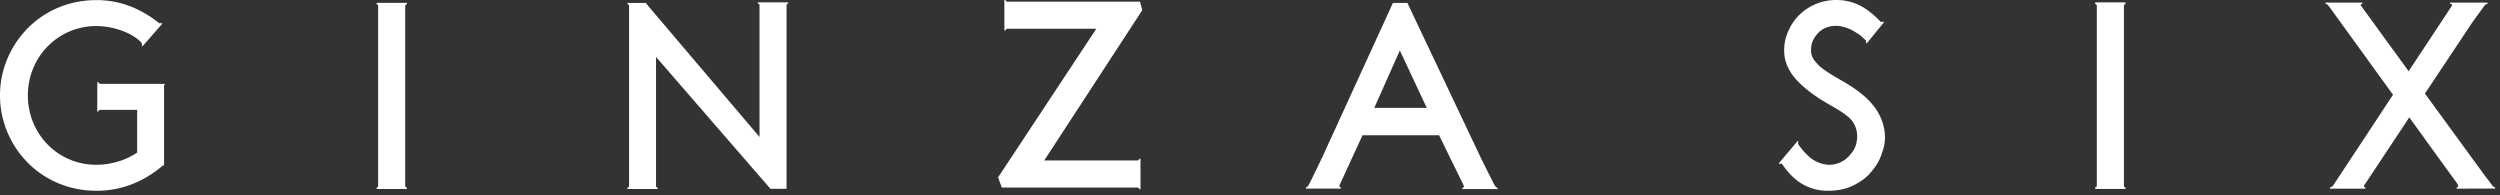
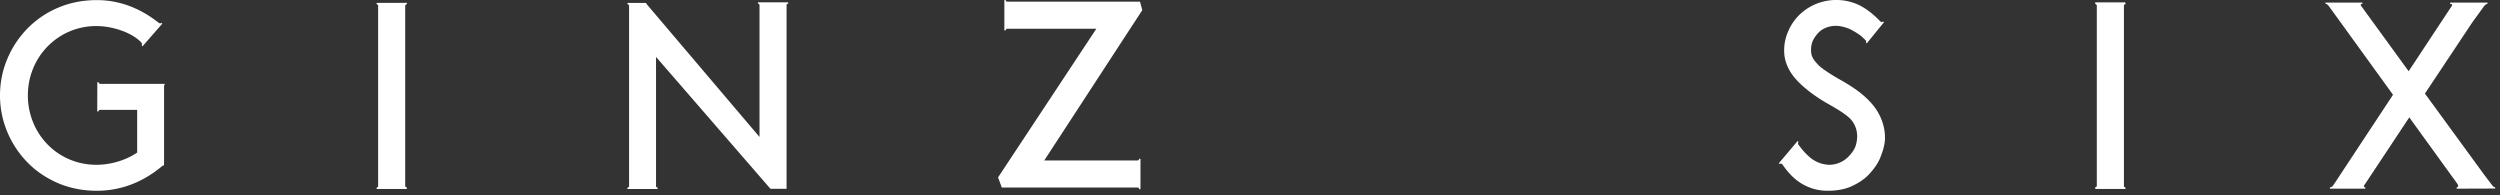
<svg xmlns="http://www.w3.org/2000/svg" width="141" height="11" fill="none">
  <rect width="100%" height="100%" fill="#333333" stroke="none" />
  <g id="Frame" clip-path="url(#clip0_1_392)" fill="#fff">
    <g id="_ã¬ã¤ã¤ã¼_1">
      <path id="Vector" d="M64.297.096h-.014l.003-.003h-7.472c-.098 0-.096-.099-.098-.093h-.07v1.714h.072c-.001.01.007-.092.093-.092h5.022l-5.542 8.382.21.574h7.654c.099 0 .096.099.099.093h.069V8.957h-.071c0-.01-.007.092-.094.092h-5.263l5.53-8.477-.128-.476z" />
-       <path id="Vector_2" d="M84.397 10.569a.345.345 0 01-.049-.05c-.05-.064-.082-.123-.082-.123l-.693-1.38-4.19-8.837-.007-.012h-.815l-.006.011-3.975 8.68-.627 1.295s-.14.275-.173.325c-.05.073-.106.087-.124.087v.07h1.965v-.07s-.122-.016-.072-.122c.02-.04 1.297-2.816 1.297-2.816h4.318l1.383 2.823.002.002.008.017c.012.026.017.062-.003.085-.024.027-.075.038-.075.038v.07h1.989v-.07s-.042 0-.071-.023zM77.51 6.082l1.441-3.237 1.518 3.237h-2.96z" />
    </g>
    <g id="K100_">
      <path id="Vector_3" d="M22.848.325c0-.066.057-.088.091-.092v-.07l-.115.001H21.25v.069c.033.004.087.025.09.087v10.175c-.001.063-.056.085-.09.09v.068h1.688v-.069c-.033-.004-.087-.026-.09-.088V.325z" />
      <path id="Vector_4" d="M22.848.325c0-.066.057-.088.091-.092v-.07l-.115.001H21.25v.069c.033.004.087.025.09.087v10.175c-.001.063-.056.085-.09.09v.068h1.688v-.069c-.033-.004-.087-.026-.09-.088V.325z" />
      <path id="Vector_5" d="M42.746.13V.2c-.01-.001.091.007.091.093v7.432L36.537.31l-.11-.144H35.39v.069c.033.004.086.025.09.085v10.17c0 .098-.103.096-.097.098v.07h1.709v-.072c.009.001-.092-.007-.092-.093V3.21l6.452 7.437h.91V.298c0-.099.098-.097.092-.1V.13h-1.708z" />
      <path id="Vector_6" d="M119.784.325c.001-.066.056-.088.091-.092v-.07l-.115.001h-1.574v.069c.033.004.087.025.09.087v10.175c-.001.063-.057.085-.091.09v.068h1.689v-.069c-.033-.004-.088-.026-.09-.088V.325z" />
      <path id="Vector_7" d="M103.907 4.565s-1.035-.566-1.356-.905c-.278-.294-.408-.48-.408-.834 0-.368.102-.622.375-.936.239-.275.614-.433 1.029-.433.298 0 .673.118.875.229.242.132.46.27.579.376.076.068.211.196.224.214.039.054.036.067.011.126l.053.04.968-1.19-.053-.042s-.049.058-.13.013c-.02-.011-.063-.057-.086-.08-.071-.072-.159-.156-.159-.156-.38-.352-.729-.594-1.085-.75a3.027 3.027 0 00-2.298-.023 2.94 2.94 0 00-.952.616 2.839 2.839 0 00-.651.965 2.589 2.589 0 00-.215 1.098c0 .57.261 1.158.74 1.661.447.47 1.025.878 1.465 1.145.406.247.987.537 1.423.907.345.293.528.748.481 1.226-.041.412-.154.652-.469.987a1.52 1.52 0 01-1.112.475 1.786 1.786 0 01-1.013-.367c-.38-.306-.593-.618-.697-.75-.078-.098-.007-.179-.007-.179l-.054-.044-1.059 1.255.053.045s.071-.07.136.008c.034.042.092.124.092.124.337.464.666.775 1.068 1.006a2.8 2.8 0 001.413.367c.47 0 .947-.075 1.328-.248.512-.233.836-.49 1.054-.742.225-.256.453-.548.599-.931.127-.332.245-.692.245-1.073 0-.645-.237-1.292-.666-1.822-.374-.461-.879-.881-1.741-1.378z" />
      <path id="Vector_8" d="M140.589 10.486l-.051-.066-.386-.506h-.001l-3.385-4.637 2.672-4.015.66-.91a.61.61 0 01.084-.086.23.23 0 01.115-.053l.001-.066h-2.109v.07l.048.008c.051.012.081.049.063.08l-.028.043-2.424 3.669-2.67-3.67-.028-.043c-.022-.035.004-.07.054-.083l.034-.007.001-.067h-2.083v.066c.043.004.089.03.112.049a.62.62 0 01.083.09c.027.035 3.615 4.993 3.615 4.993l-3.349 5.075-.05.066c-.071.08-.169.086-.16.086v.069h2v-.066a.141.141 0 01-.075-.042c-.031-.036.003-.075.072-.175.028-.04 2.479-3.738 2.479-3.738l2.384 3.294s.252.336.323.447c.061.097.067.152.019.187a.117.117 0 01-.057.026v.067l2.176-.007v-.072s-.069.007-.139-.076z" />
      <path id="Vector_9" d="M119.77.298c.001-.065.057-.087.091-.091v-.07h-1.691v.07c.033.004.087.025.09.087V10.48c-.001.064-.057.086-.091.09v.07l.091-.001h1.601v-.069c-.034-.004-.089-.026-.091-.089V.298z" />
      <path id="Vector_10" d="M5.693 4.73c-.13.003-.124-.071-.133-.093h-.071l-.005 1.65h.07c.004-.034.026-.091.092-.091h2.09v2.409a3.846 3.846 0 01-.999.48c-.98.318-1.976.263-2.813-.093a3.76 3.76 0 01-1.24-.844 3.857 3.857 0 01-.82-1.256 3.983 3.983 0 01-.292-1.51c0-.528.098-1.037.292-1.51a3.85 3.85 0 012.06-2.1c.85-.36 1.852-.418 2.876-.066.449.154.816.359 1.093.612l.057.057c.062.07.066.115.052.158l-.01.03.048.046 1.115-1.276-.05-.046s-.015.022-.057.029c-.043.007-.097-.03-.11-.04-1.07-.843-2.24-1.27-3.48-1.27-.79 0-1.533.148-2.208.44A5.283 5.283 0 001.507 1.65 5.485 5.485 0 00.39 3.376C.13 4.016 0 4.691 0 5.382c0 .691.13 1.366.39 2.007.26.642.635 1.223 1.116 1.726.481.505 1.068.91 1.743 1.204.675.292 1.418.44 2.207.44 1.348 0 2.593-.47 3.7-1.4l.037-.03c.05-.04.06.135.06-.148V4.847c0-.091.111-.116.008-.116h-3.57z" />
    </g>
  </g>
  <defs>
    <clipPath id="clip0_1_392">
      <path fill="#fff" d="M0 0h140.727v10.76H0z" />
    </clipPath>
  </defs>
</svg>